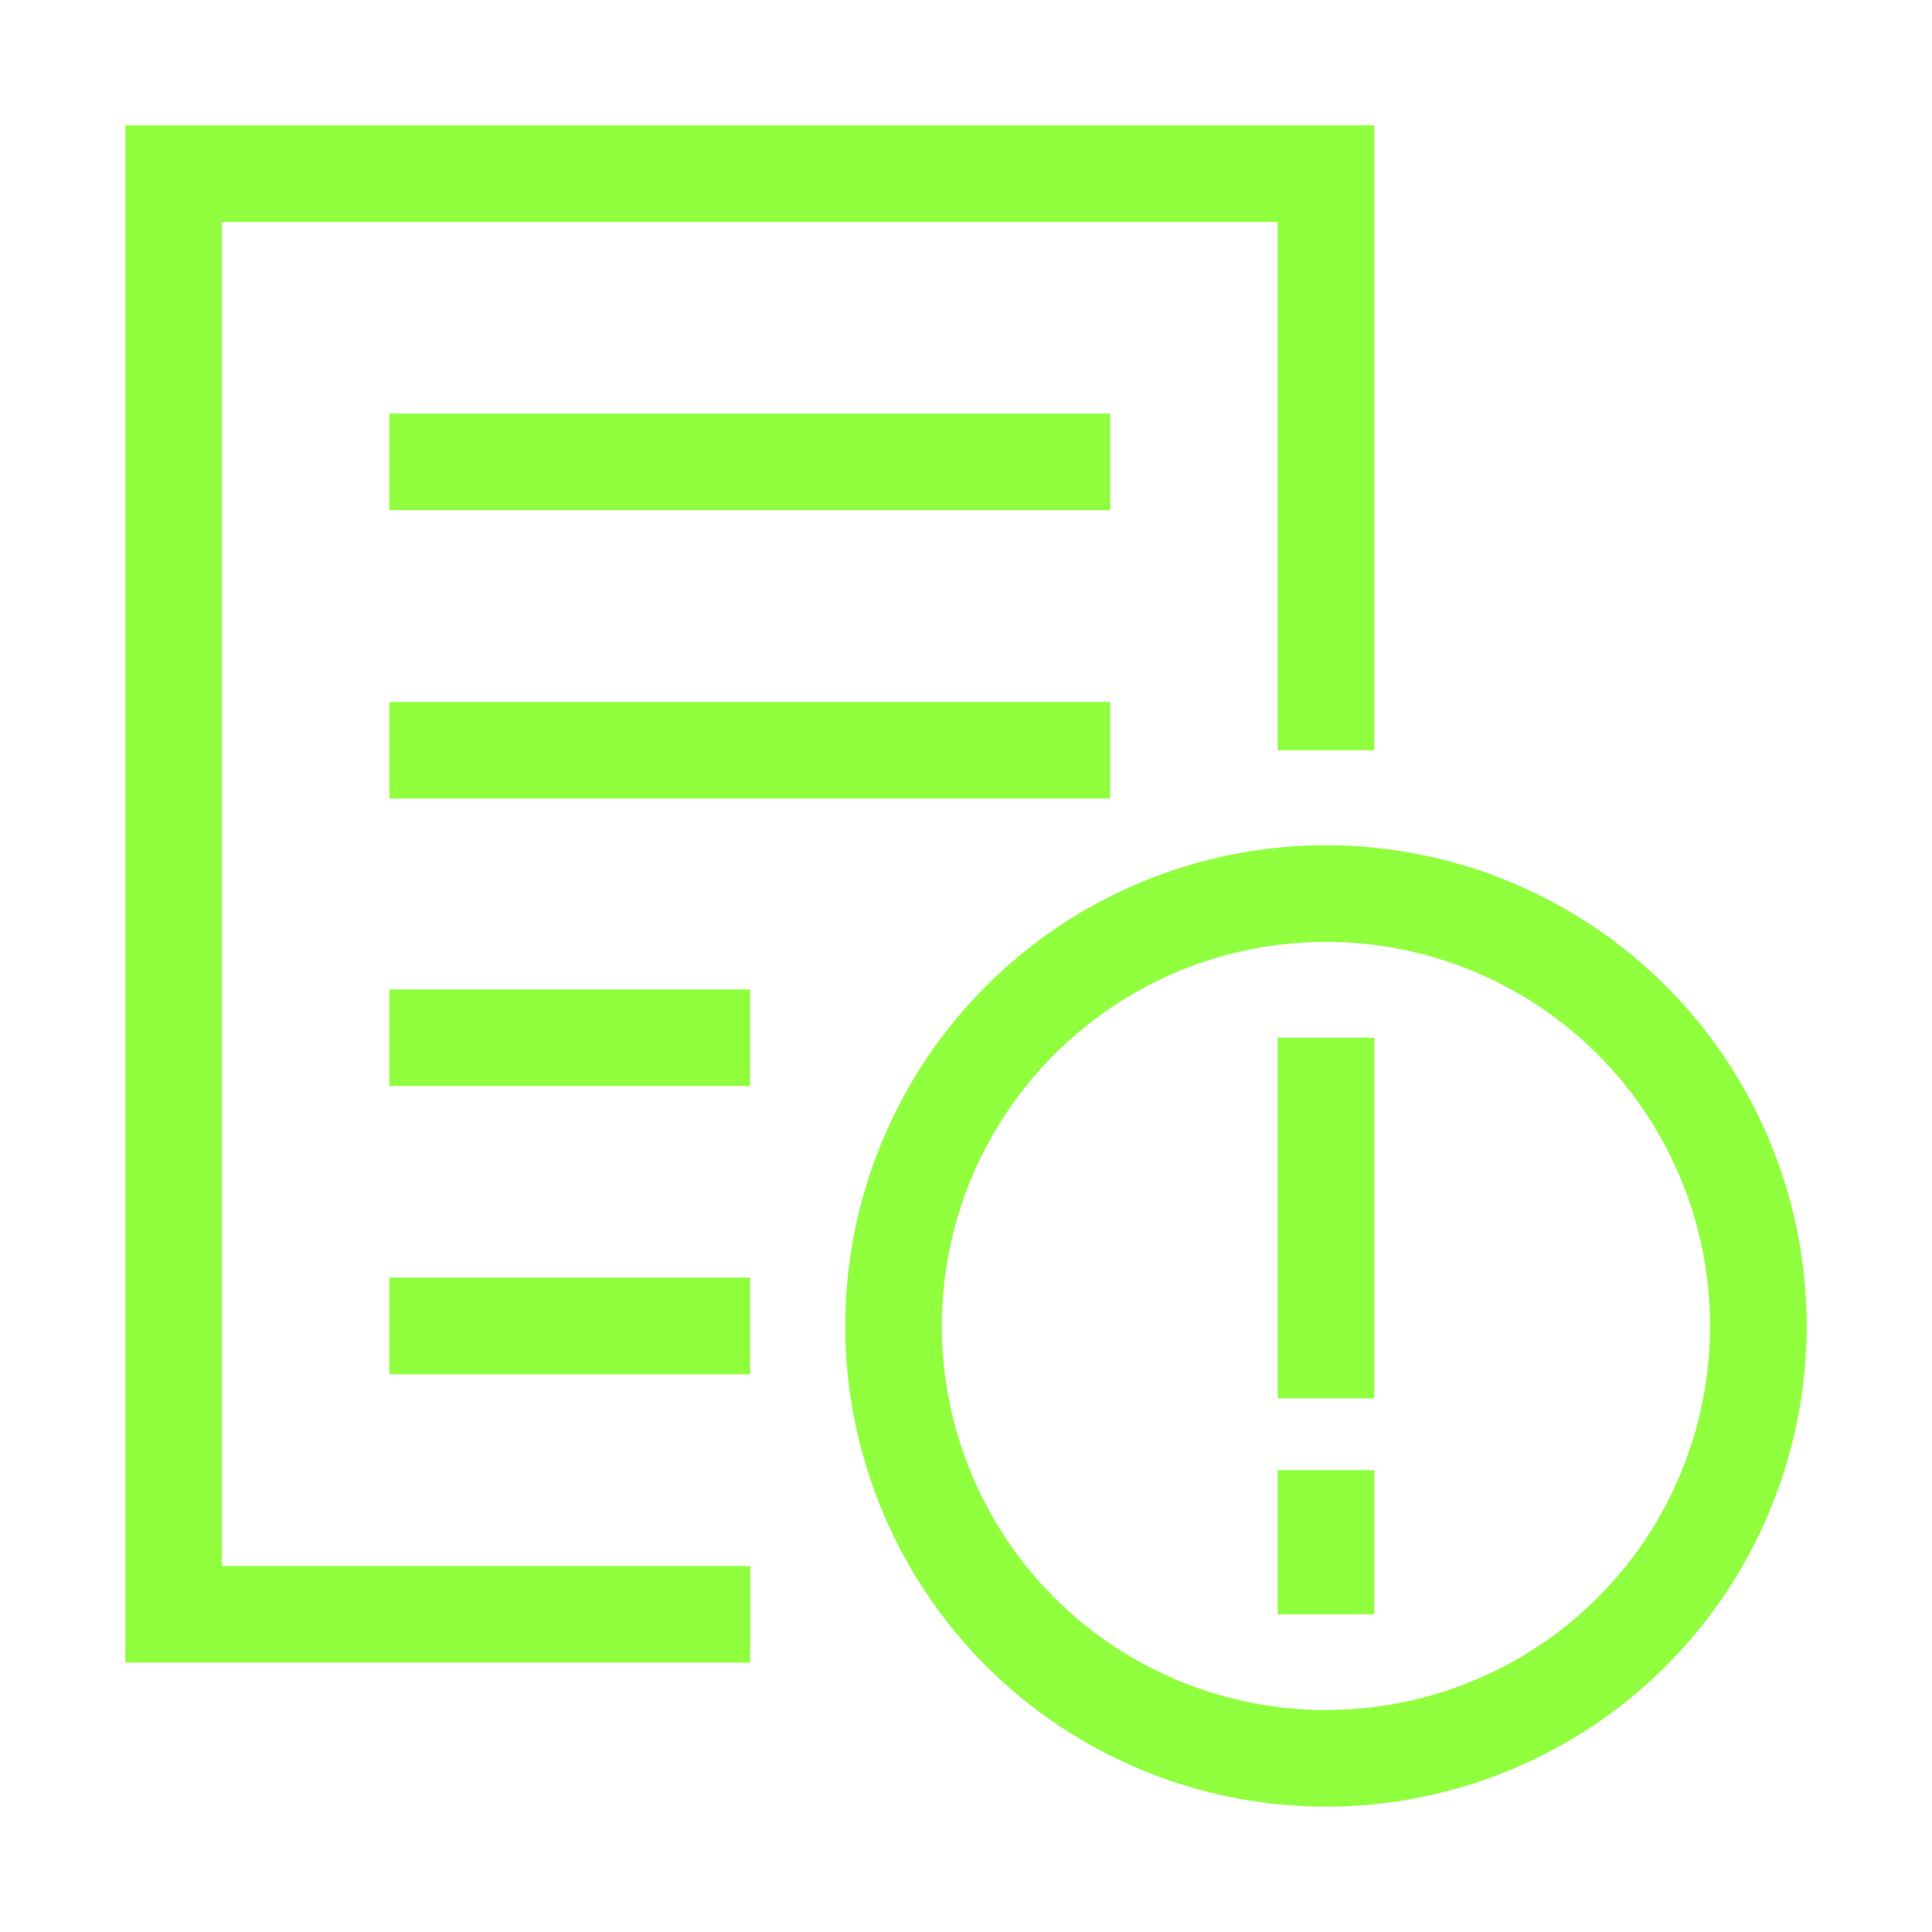
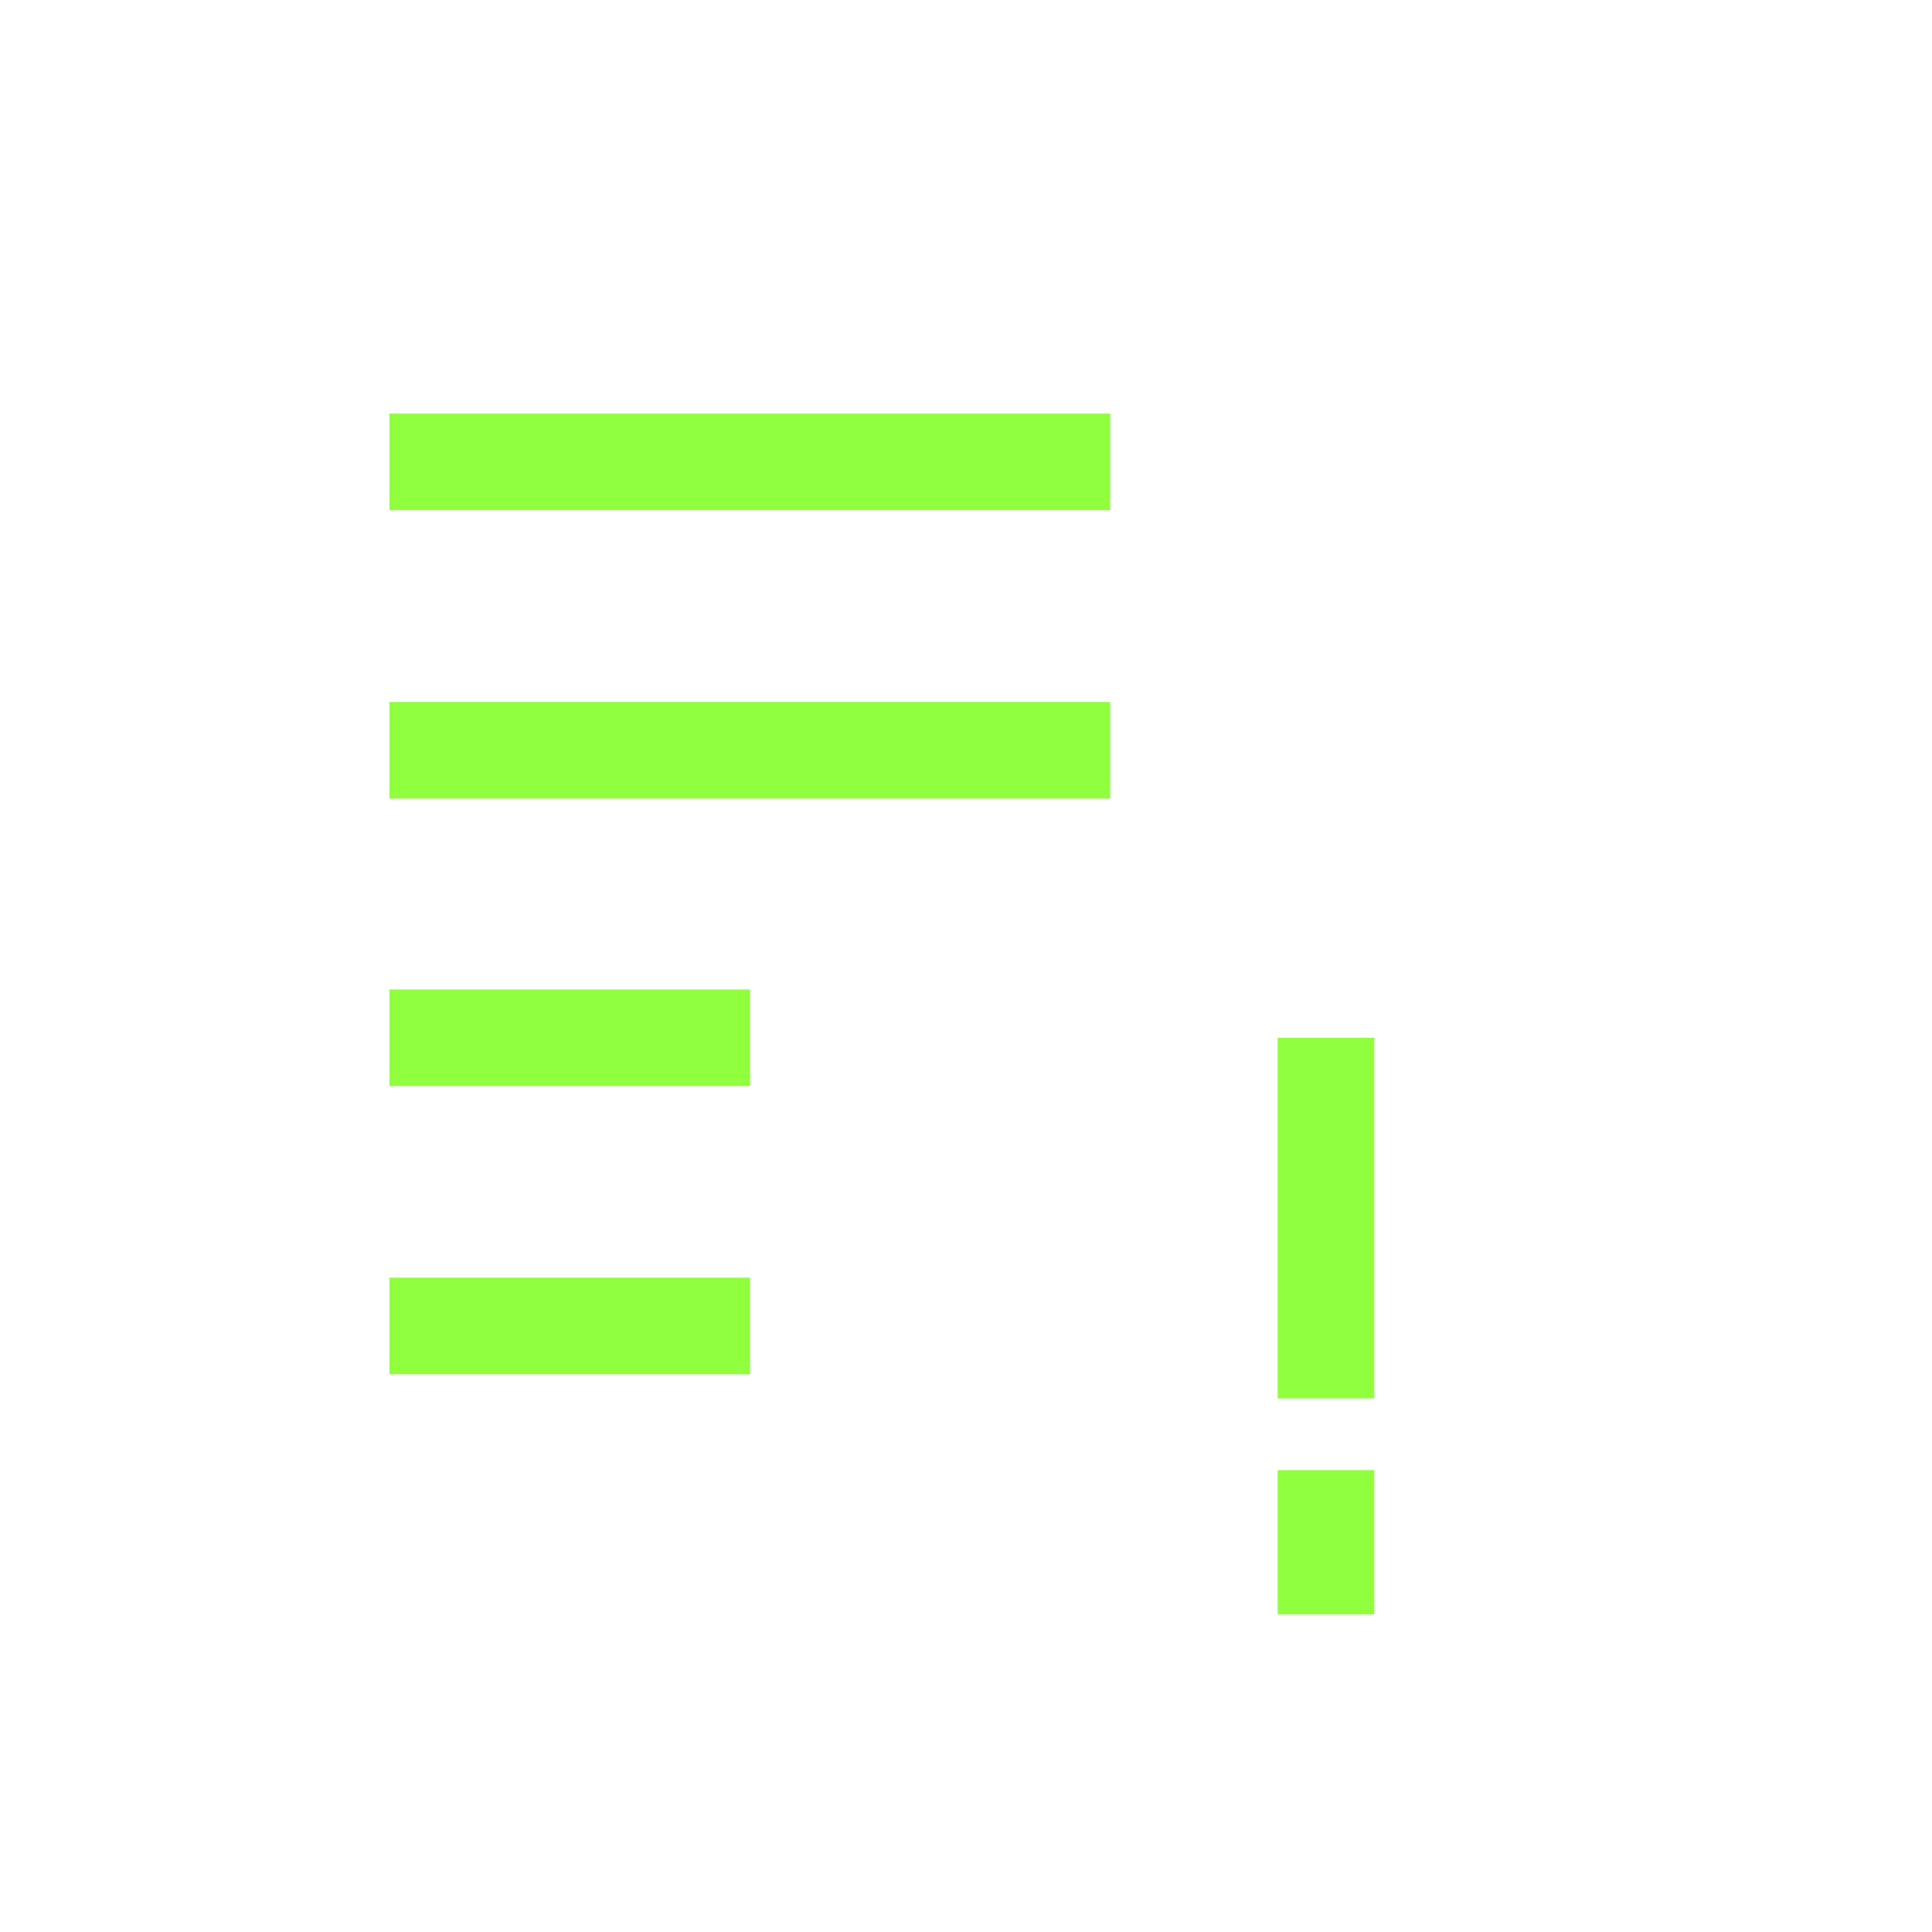
<svg xmlns="http://www.w3.org/2000/svg" width="16" height="16" viewBox="0 0 16 16" fill="none">
  <path d="M10.981 8.594V11.581" stroke="#8FFF3E" stroke-width="0.8" stroke-miterlimit="10" />
  <path d="M10.981 12.175V13.369" stroke="#8FFF3E" stroke-width="0.8" stroke-miterlimit="10" />
-   <path d="M7.4 10.981C7.4 11.931 7.777 12.842 8.449 13.514C9.121 14.185 10.031 14.562 10.981 14.562C11.931 14.562 12.842 14.185 13.514 13.514C14.185 12.842 14.562 11.931 14.562 10.981C14.562 10.031 14.185 9.121 13.514 8.449C12.842 7.777 11.931 7.4 10.981 7.4C10.031 7.4 9.121 7.777 8.449 8.449C7.777 9.121 7.4 10.031 7.4 10.981Z" stroke="#8FFF3E" stroke-width="0.8" stroke-miterlimit="10" />
-   <path d="M6.213 13.369H1.438V1.438H10.981V6.213" stroke="#8FFF3E" stroke-width="0.8" stroke-miterlimit="10" />
  <path d="M3.225 3.825H9.194" stroke="#8FFF3E" stroke-width="0.8" stroke-miterlimit="10" />
  <path d="M3.225 6.213H9.194" stroke="#8FFF3E" stroke-width="0.8" stroke-miterlimit="10" />
  <path d="M3.225 8.594H6.212" stroke="#8FFF3E" stroke-width="0.8" stroke-miterlimit="10" />
  <path d="M3.225 10.981H6.212" stroke="#8FFF3E" stroke-width="0.8" stroke-miterlimit="10" />
</svg>